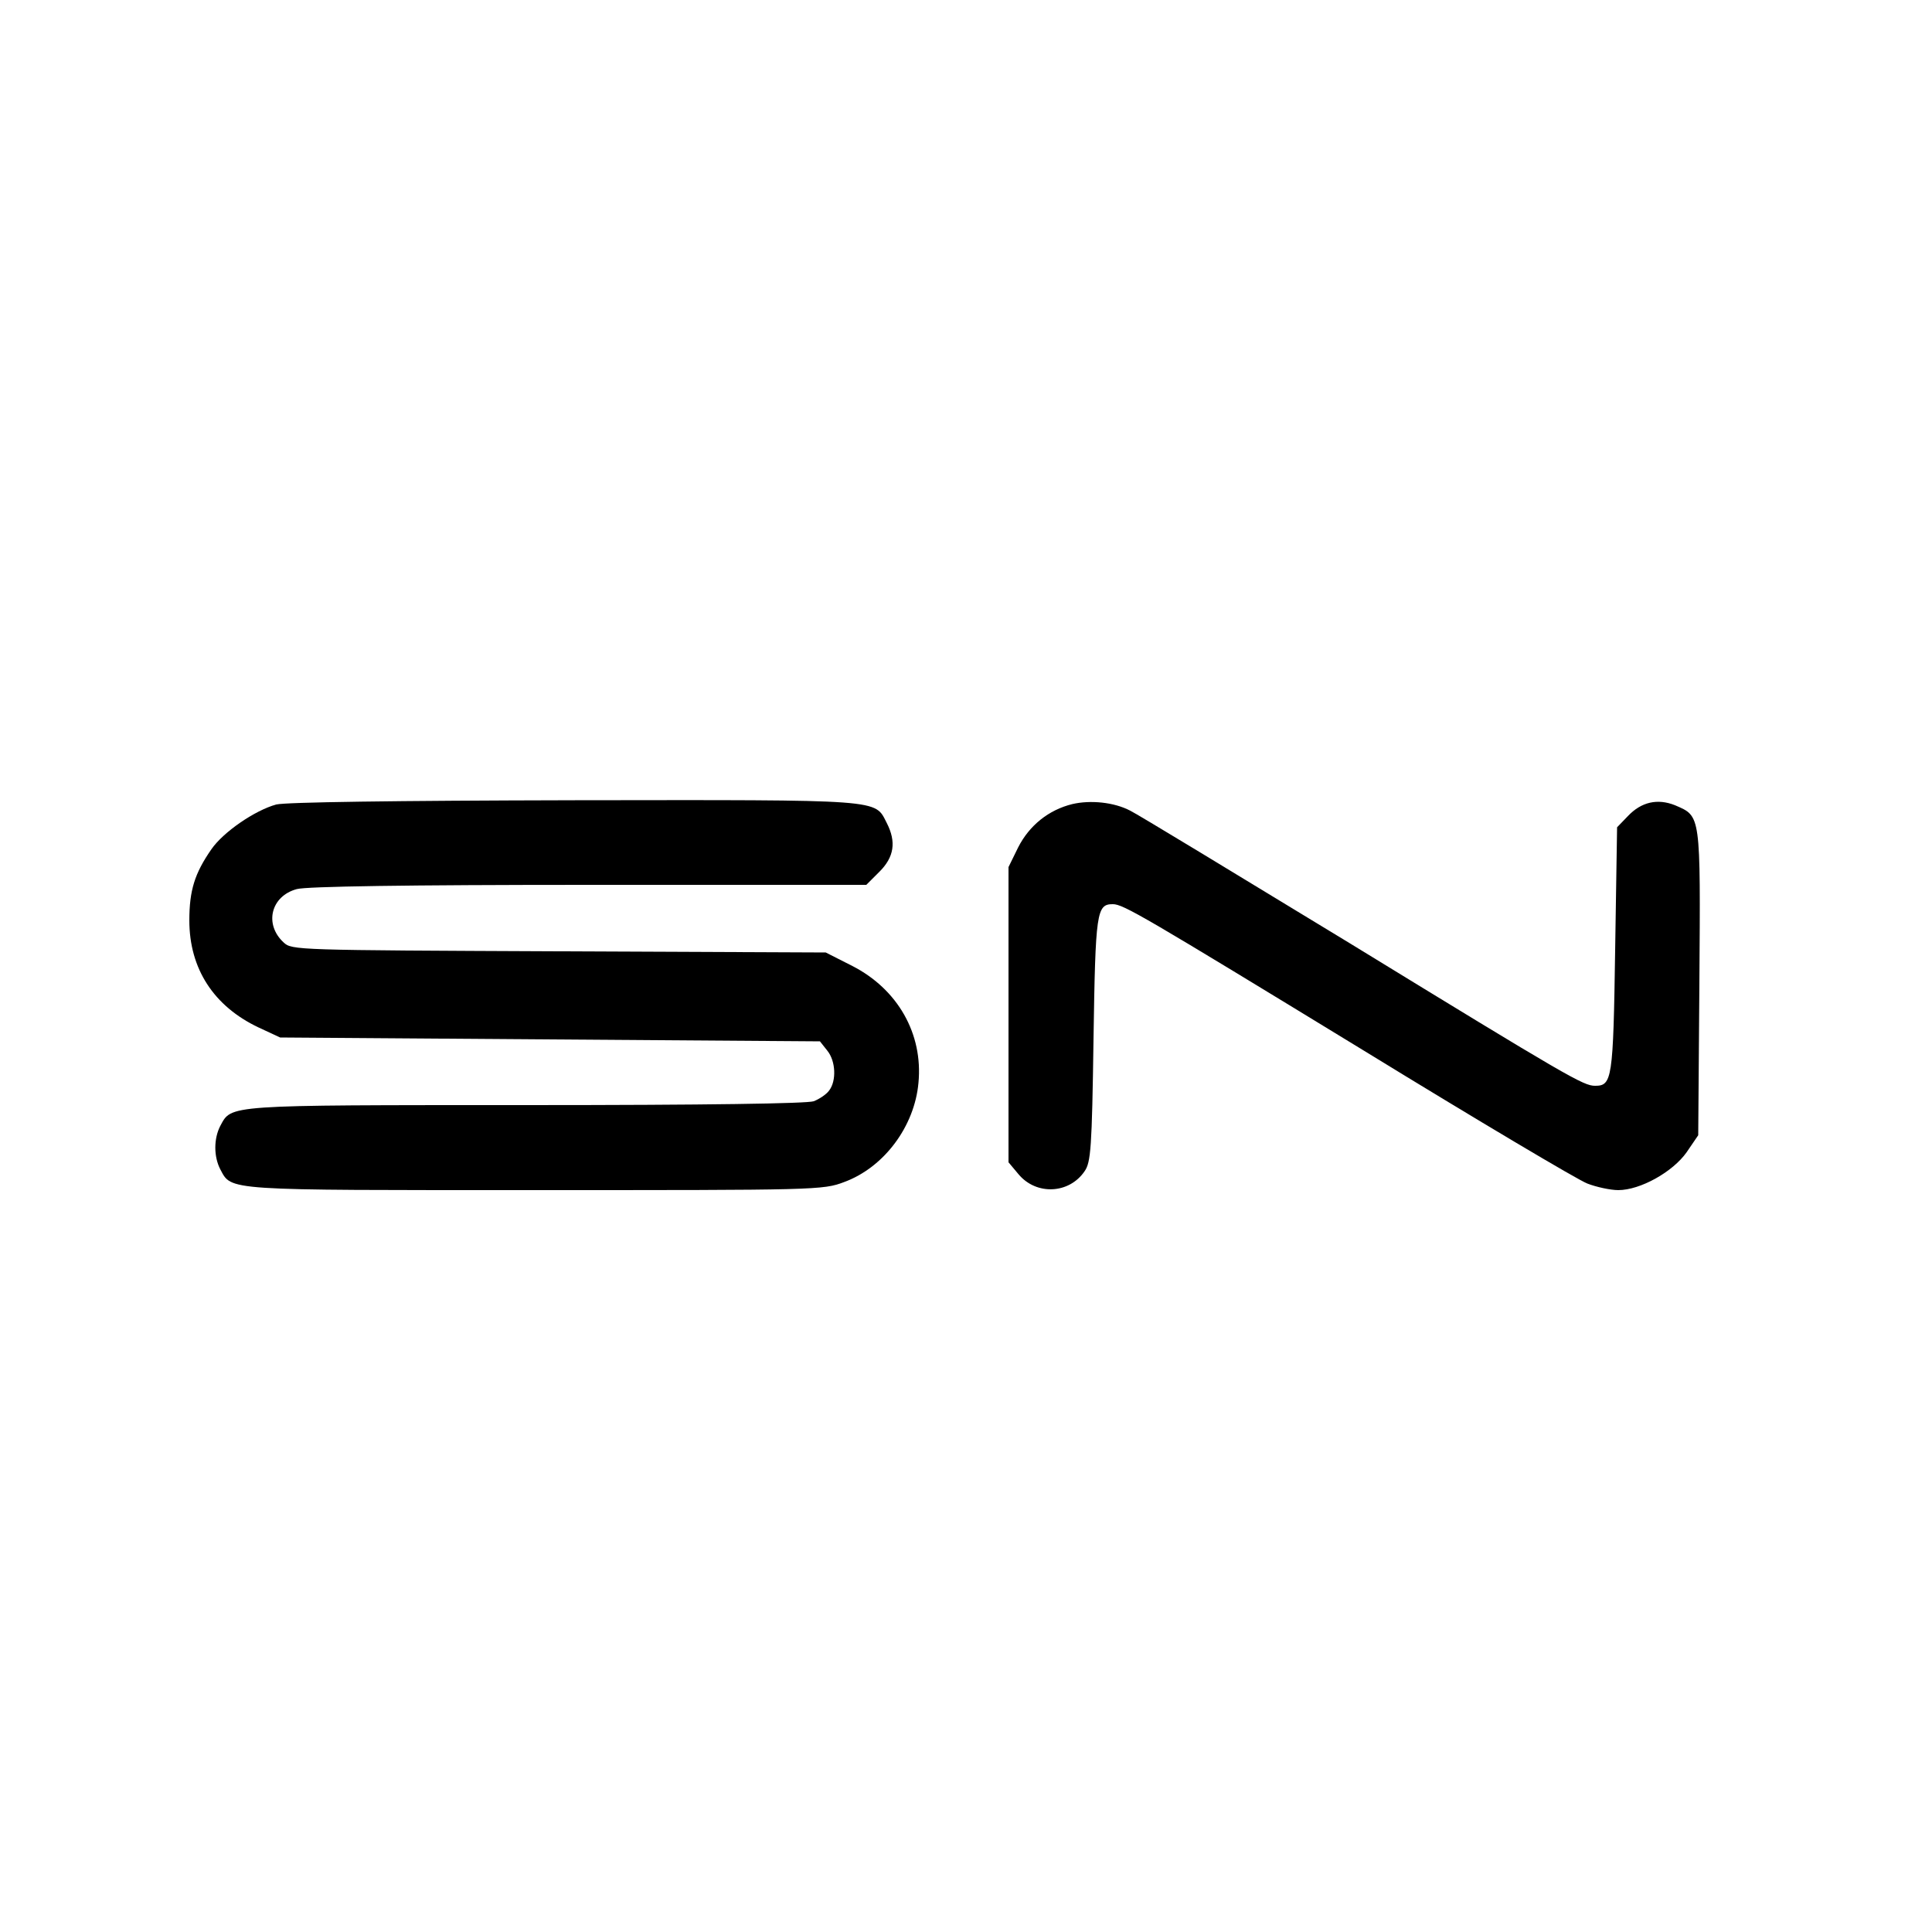
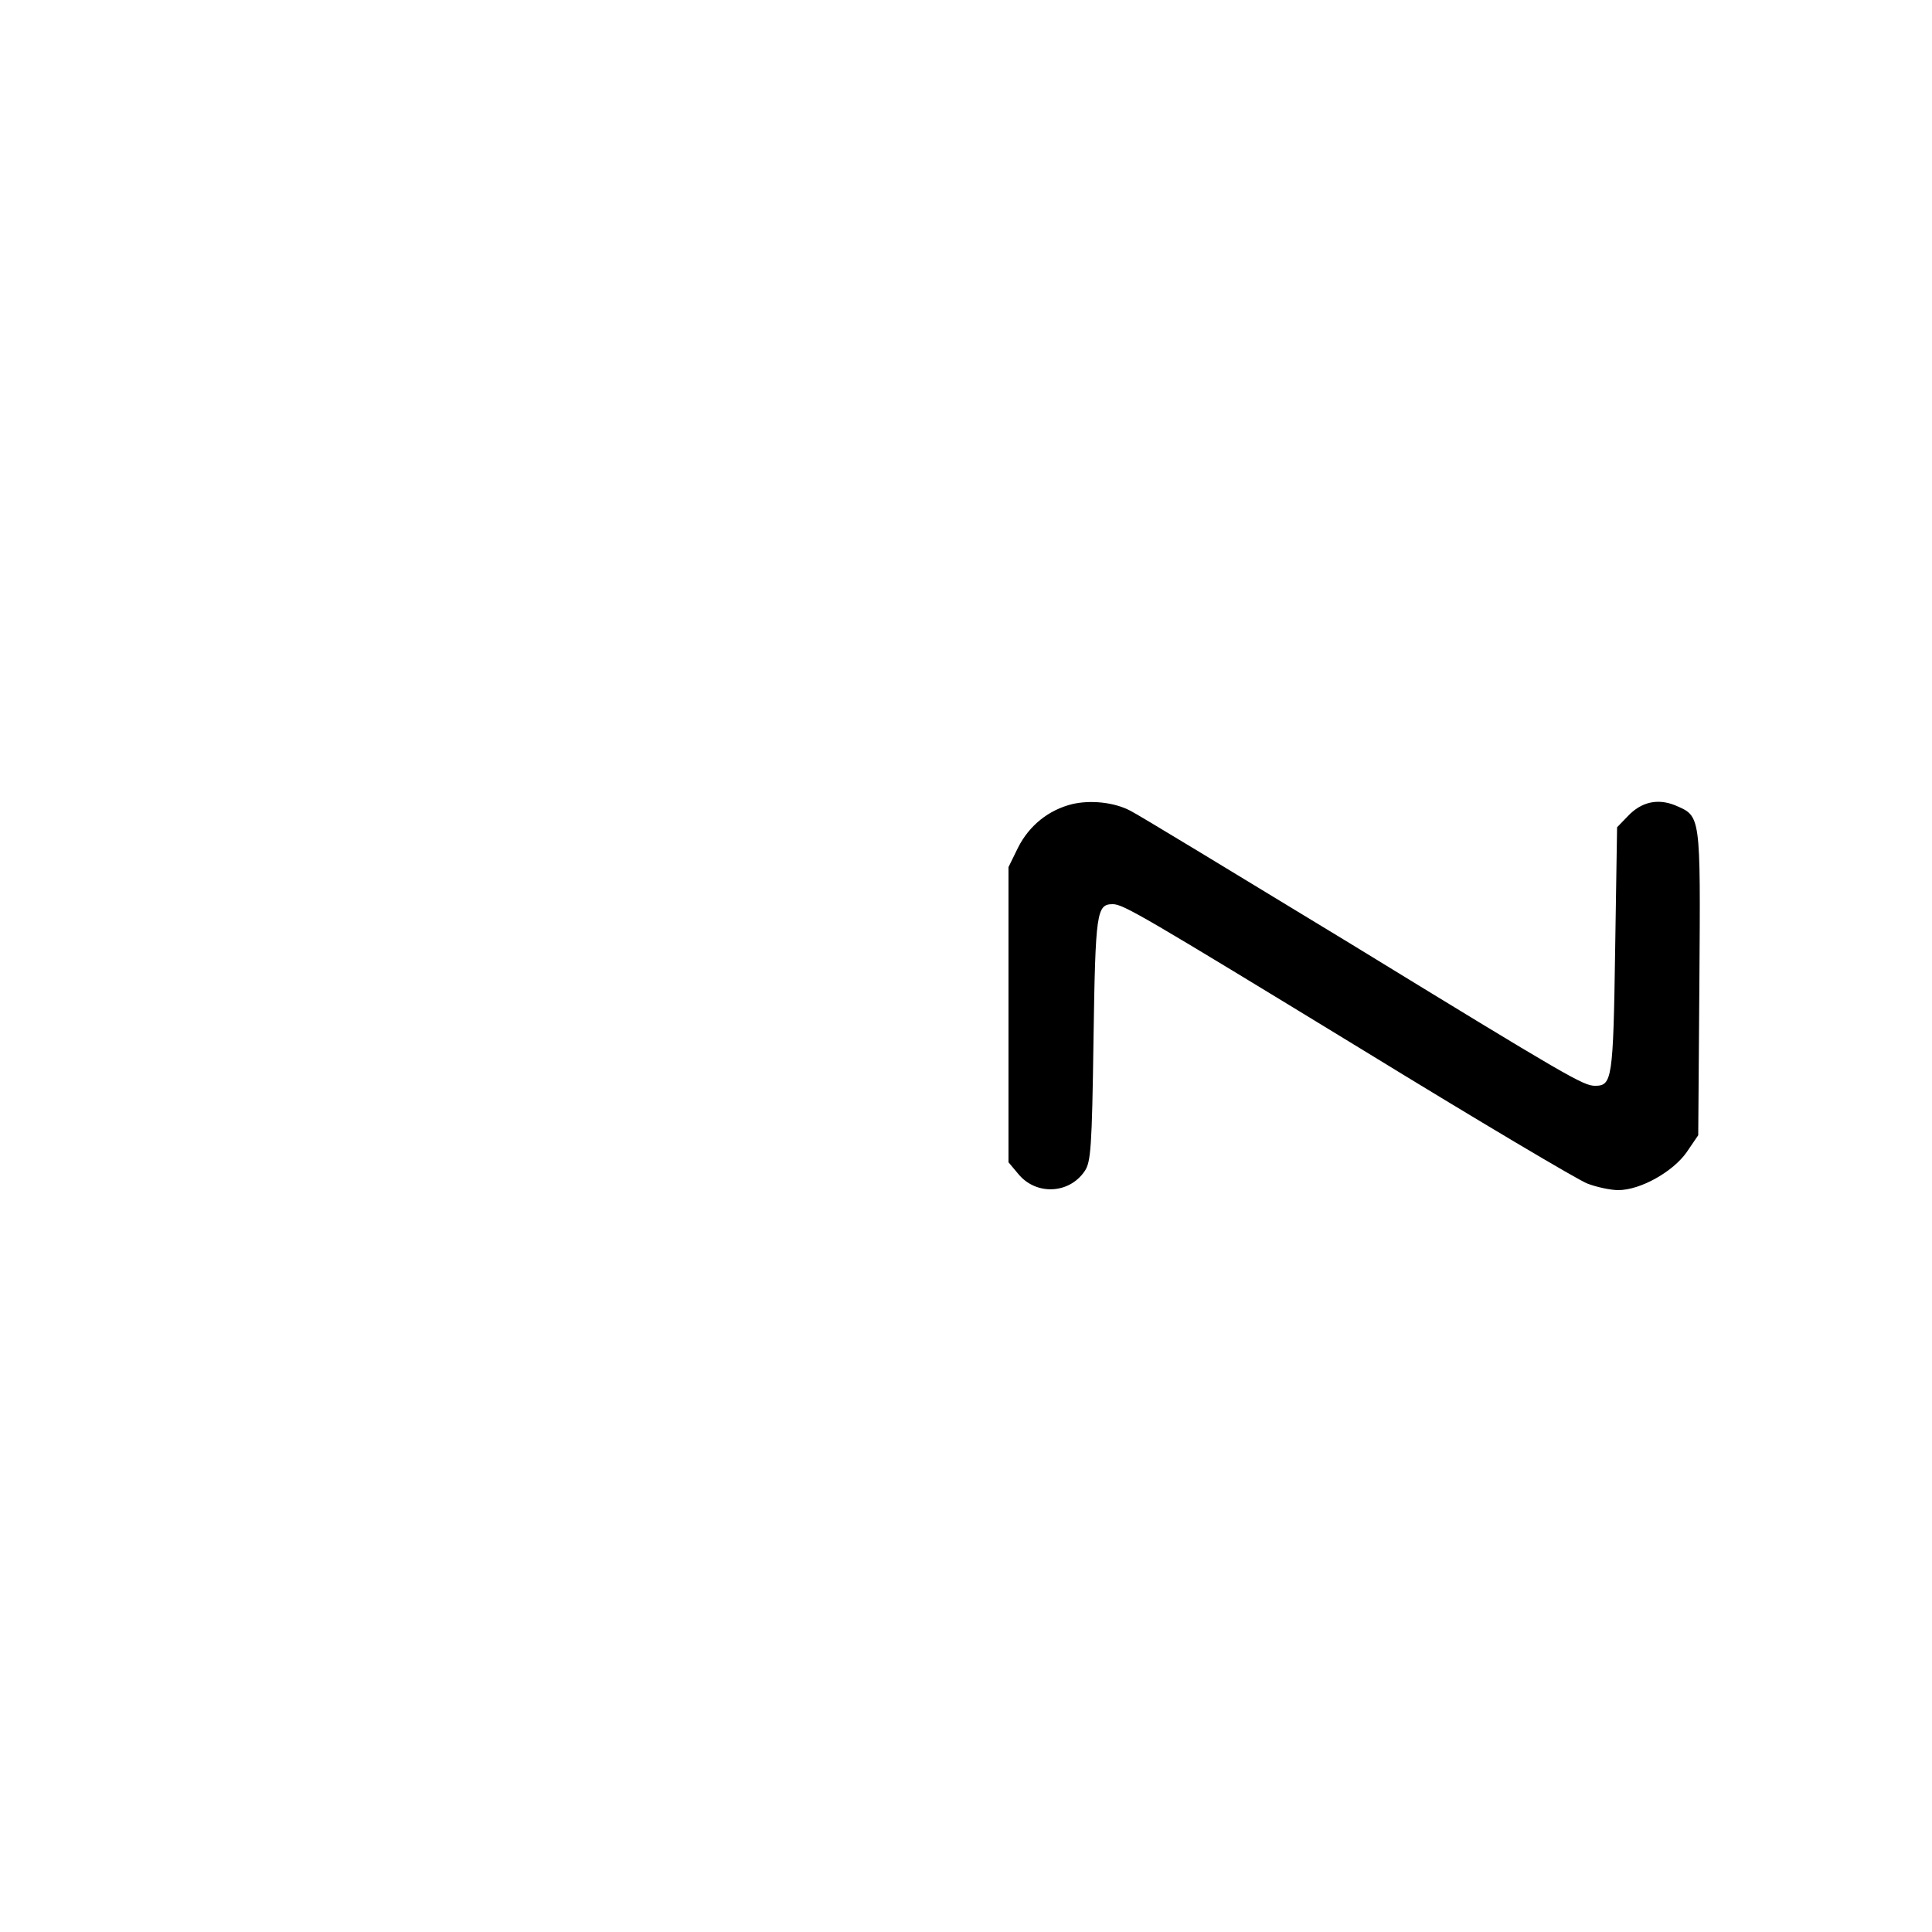
<svg xmlns="http://www.w3.org/2000/svg" version="1.0" width="500pt" height="500pt" viewBox="0 0 500 500" preserveAspectRatio="xMidYMid meet">
  <g transform="translate(0,500) scale(0.1,-0.1)" fill="#000000" stroke="none">
-     <path d="M715 2918 c-55 -15 -137 -71 -168 -116 -43 -62 -57 -106 -57 -184 0 -125 63 -222 179 -277 l56 -26 698 -5 699 -5 19 -24 c22 -27 24 -78 5 -103 -7 -10 -25 -22 -40 -28 -18 -6 -273 -10 -747 -10 -780 0 -759 1 -789 -54 -17 -33 -17 -79 0 -112 30 -56 7 -54 814 -54 729 0 746 0 801 21 103 38 182 144 192 257 12 127 -54 242 -171 302 l-69 35 -691 3 c-680 3 -691 3 -712 23 -51 47 -33 120 34 138 24 7 288 11 756 11 l718 0 34 34 c38 38 44 77 19 126 -32 62 -2 60 -807 59 -470 -1 -747 -5 -773 -11z" />
    <path d="M2775 2919 c-61 -15 -111 -55 -140 -112 l-25 -51 0 -382 0 -382 26 -31 c46 -55 131 -51 171 8 16 23 19 59 23 342 5 330 8 349 50 349 27 0 78 -30 648 -378 295 -181 556 -336 580 -345 23 -9 60 -17 80 -17 57 0 141 47 177 98 l30 44 3 395 c3 439 4 430 -63 459 -45 18 -87 9 -122 -28 l-28 -29 -5 -318 c-5 -335 -8 -351 -52 -351 -30 0 -67 21 -635 369 -296 180 -551 335 -568 343 -42 22 -103 28 -150 17z" />
  </g>
</svg>